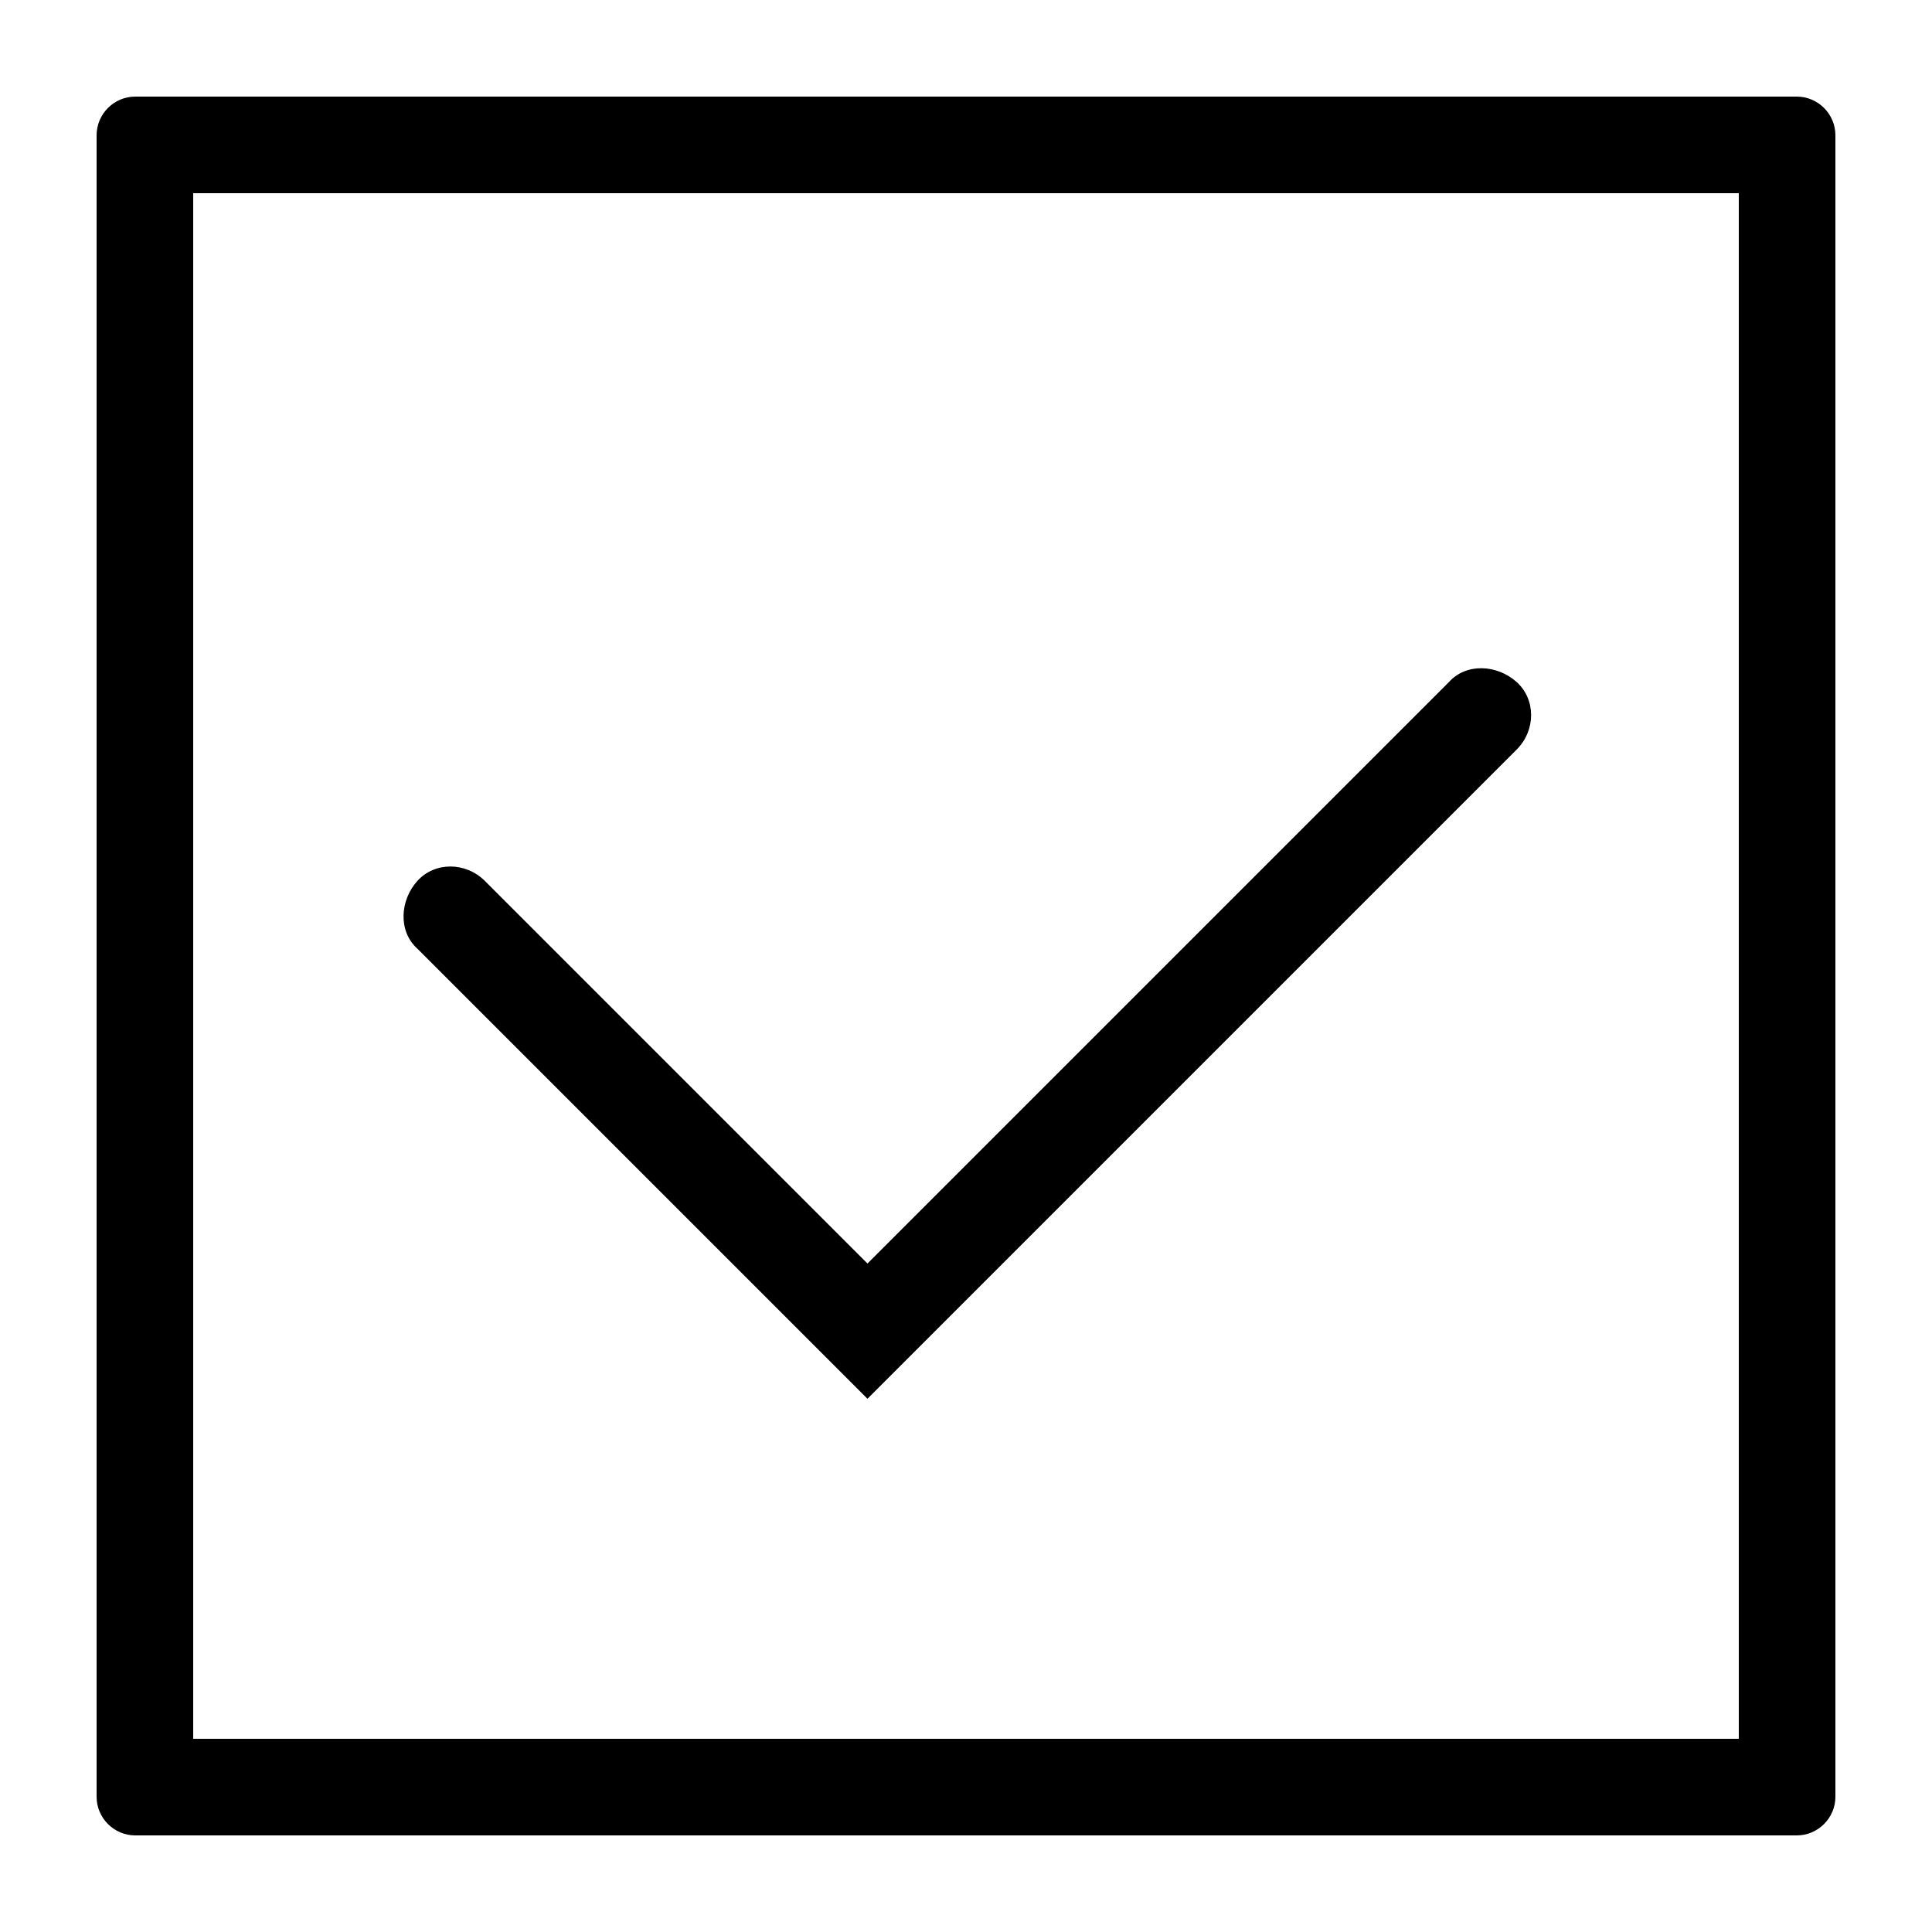
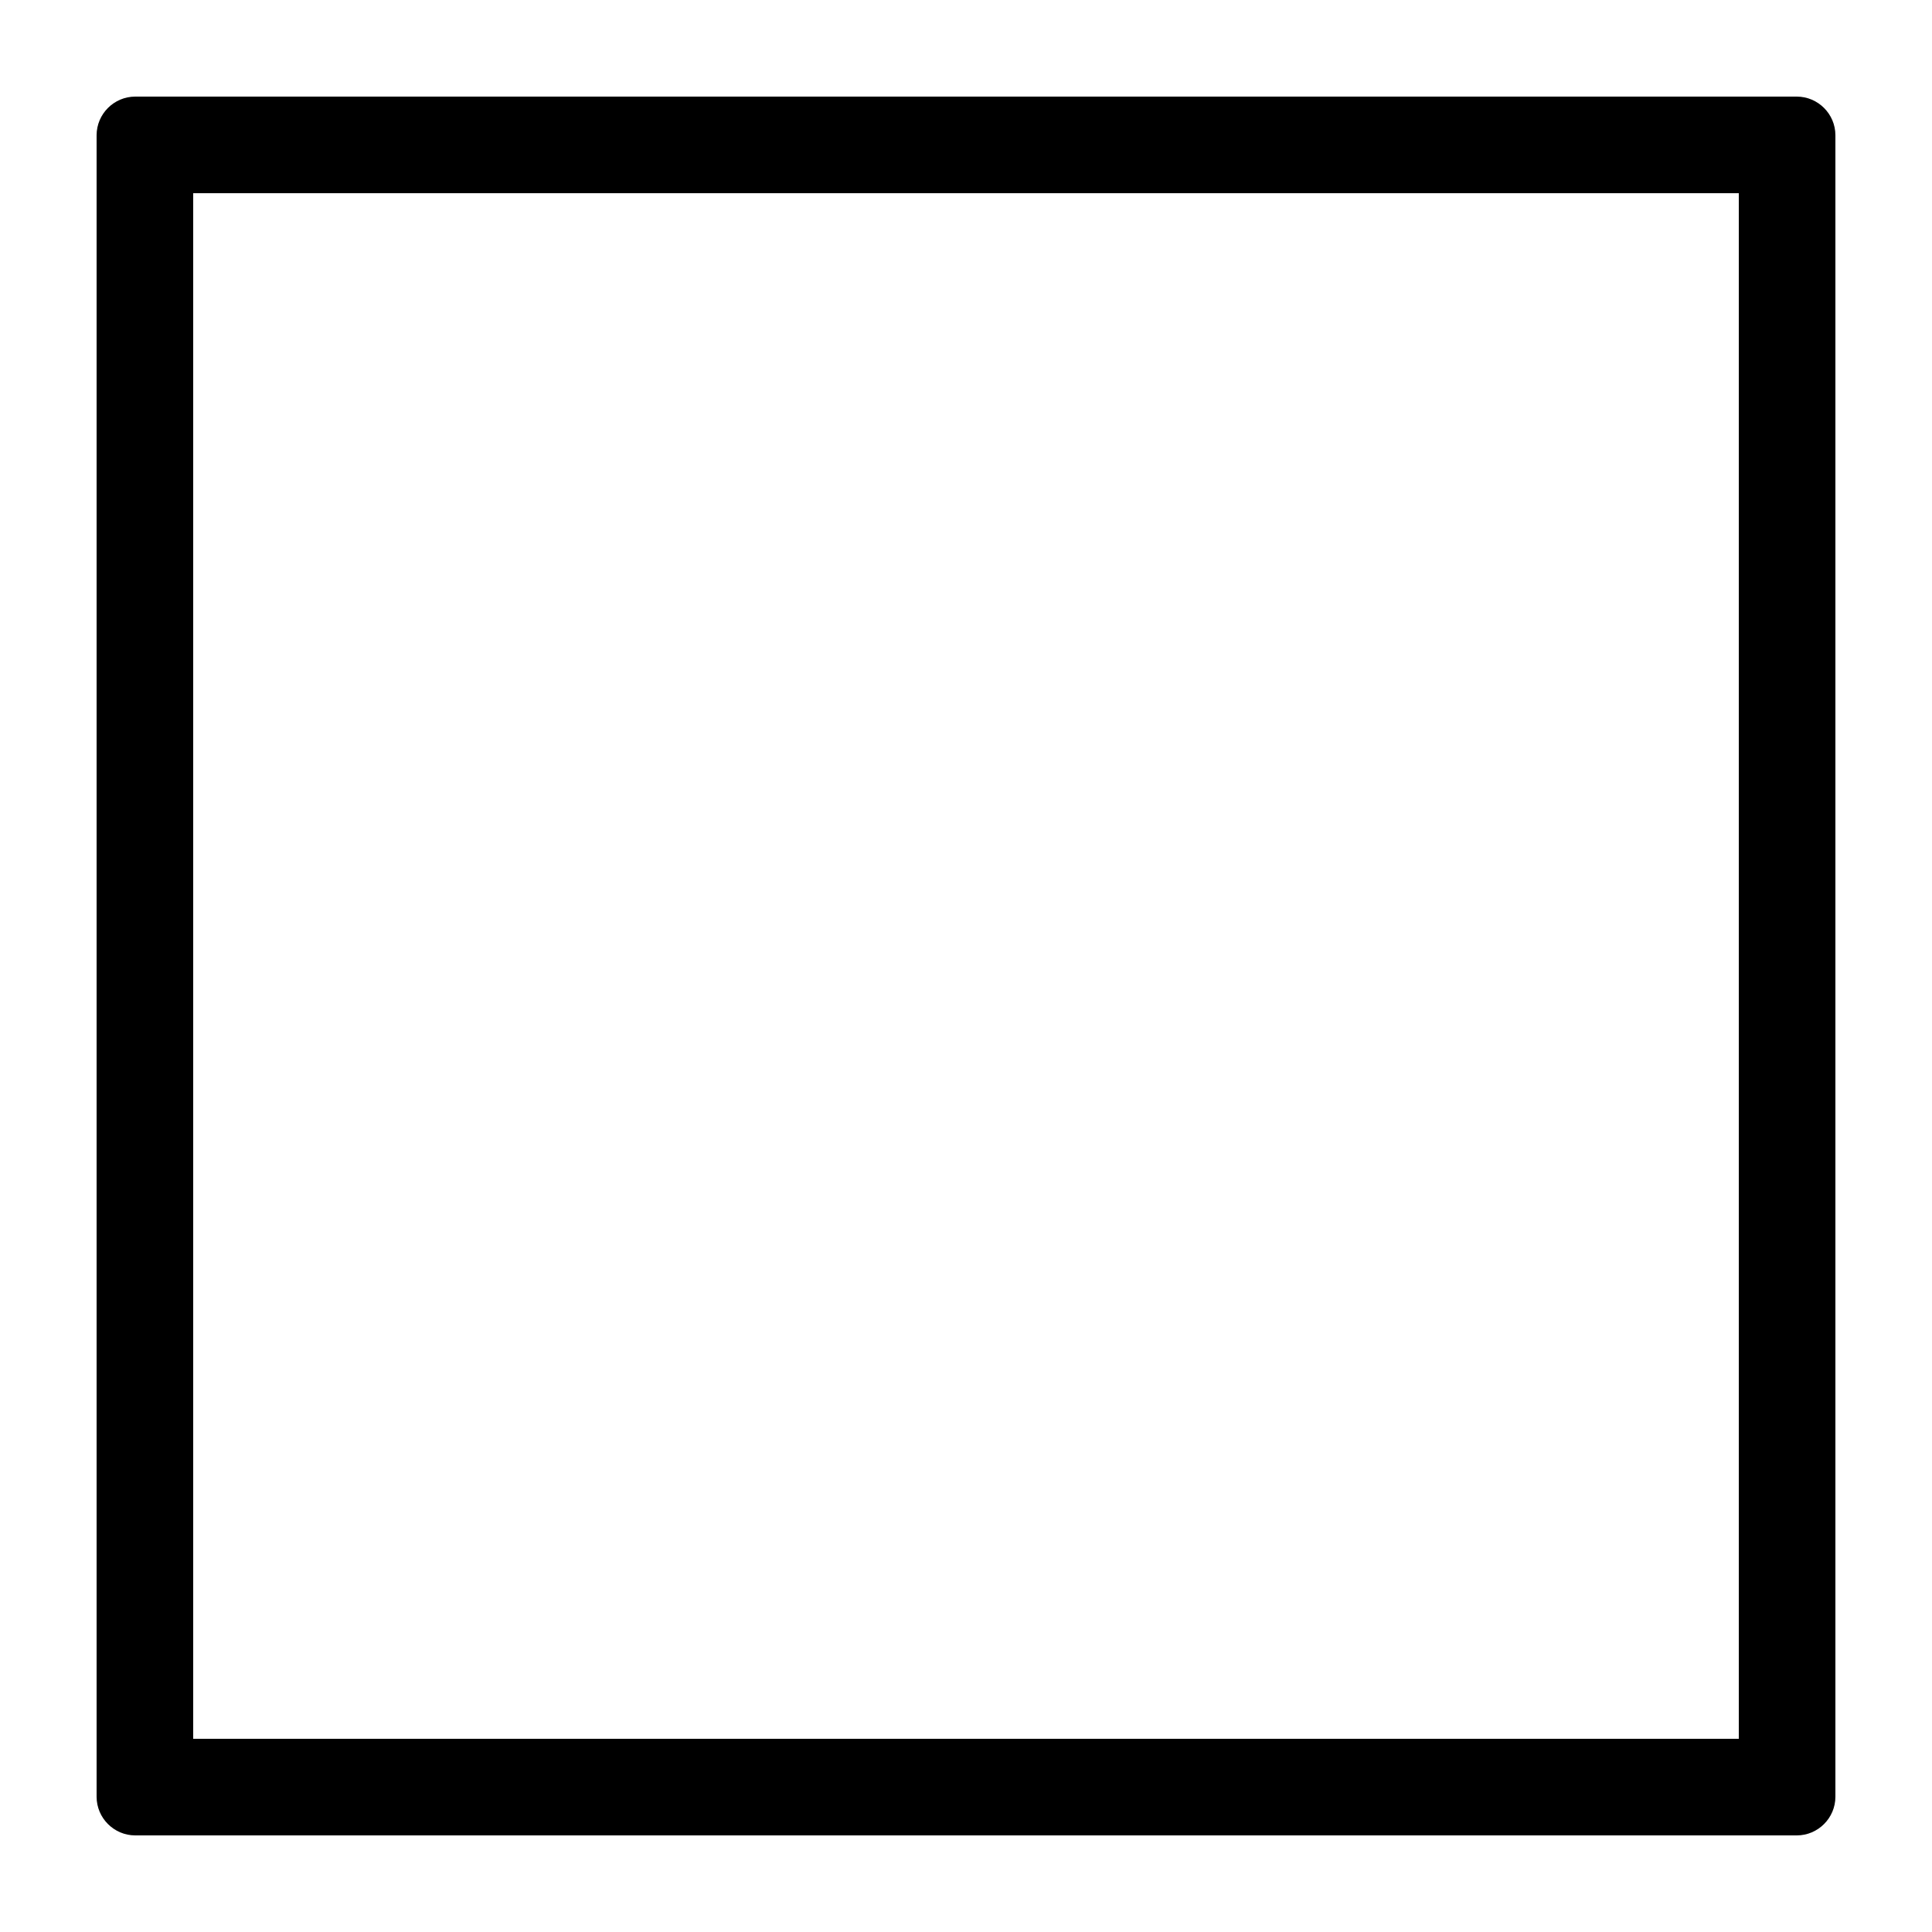
<svg xmlns="http://www.w3.org/2000/svg" viewBox="0 0 100 100">
  <style />
  <g id="_x35_6">
    <path d="M93 5H7c-1.1 0-2 .9-2 2v86c0 1.1.9 2 2 2h86c1.1 0 2-.9 2-2V7c0-1.1-.9-2-2-2zm-3 85H10V10h80v80z" />
-     <path d="M44.9 72.4l33.6-33.6c1-1 1-2.6 0-3.5s-2.6-1-3.5 0L44.9 65.4 25.1 45.6c-1-1-2.6-1-3.5 0s-1 2.6 0 3.5l23.3 23.3z" />
  </g>
</svg>